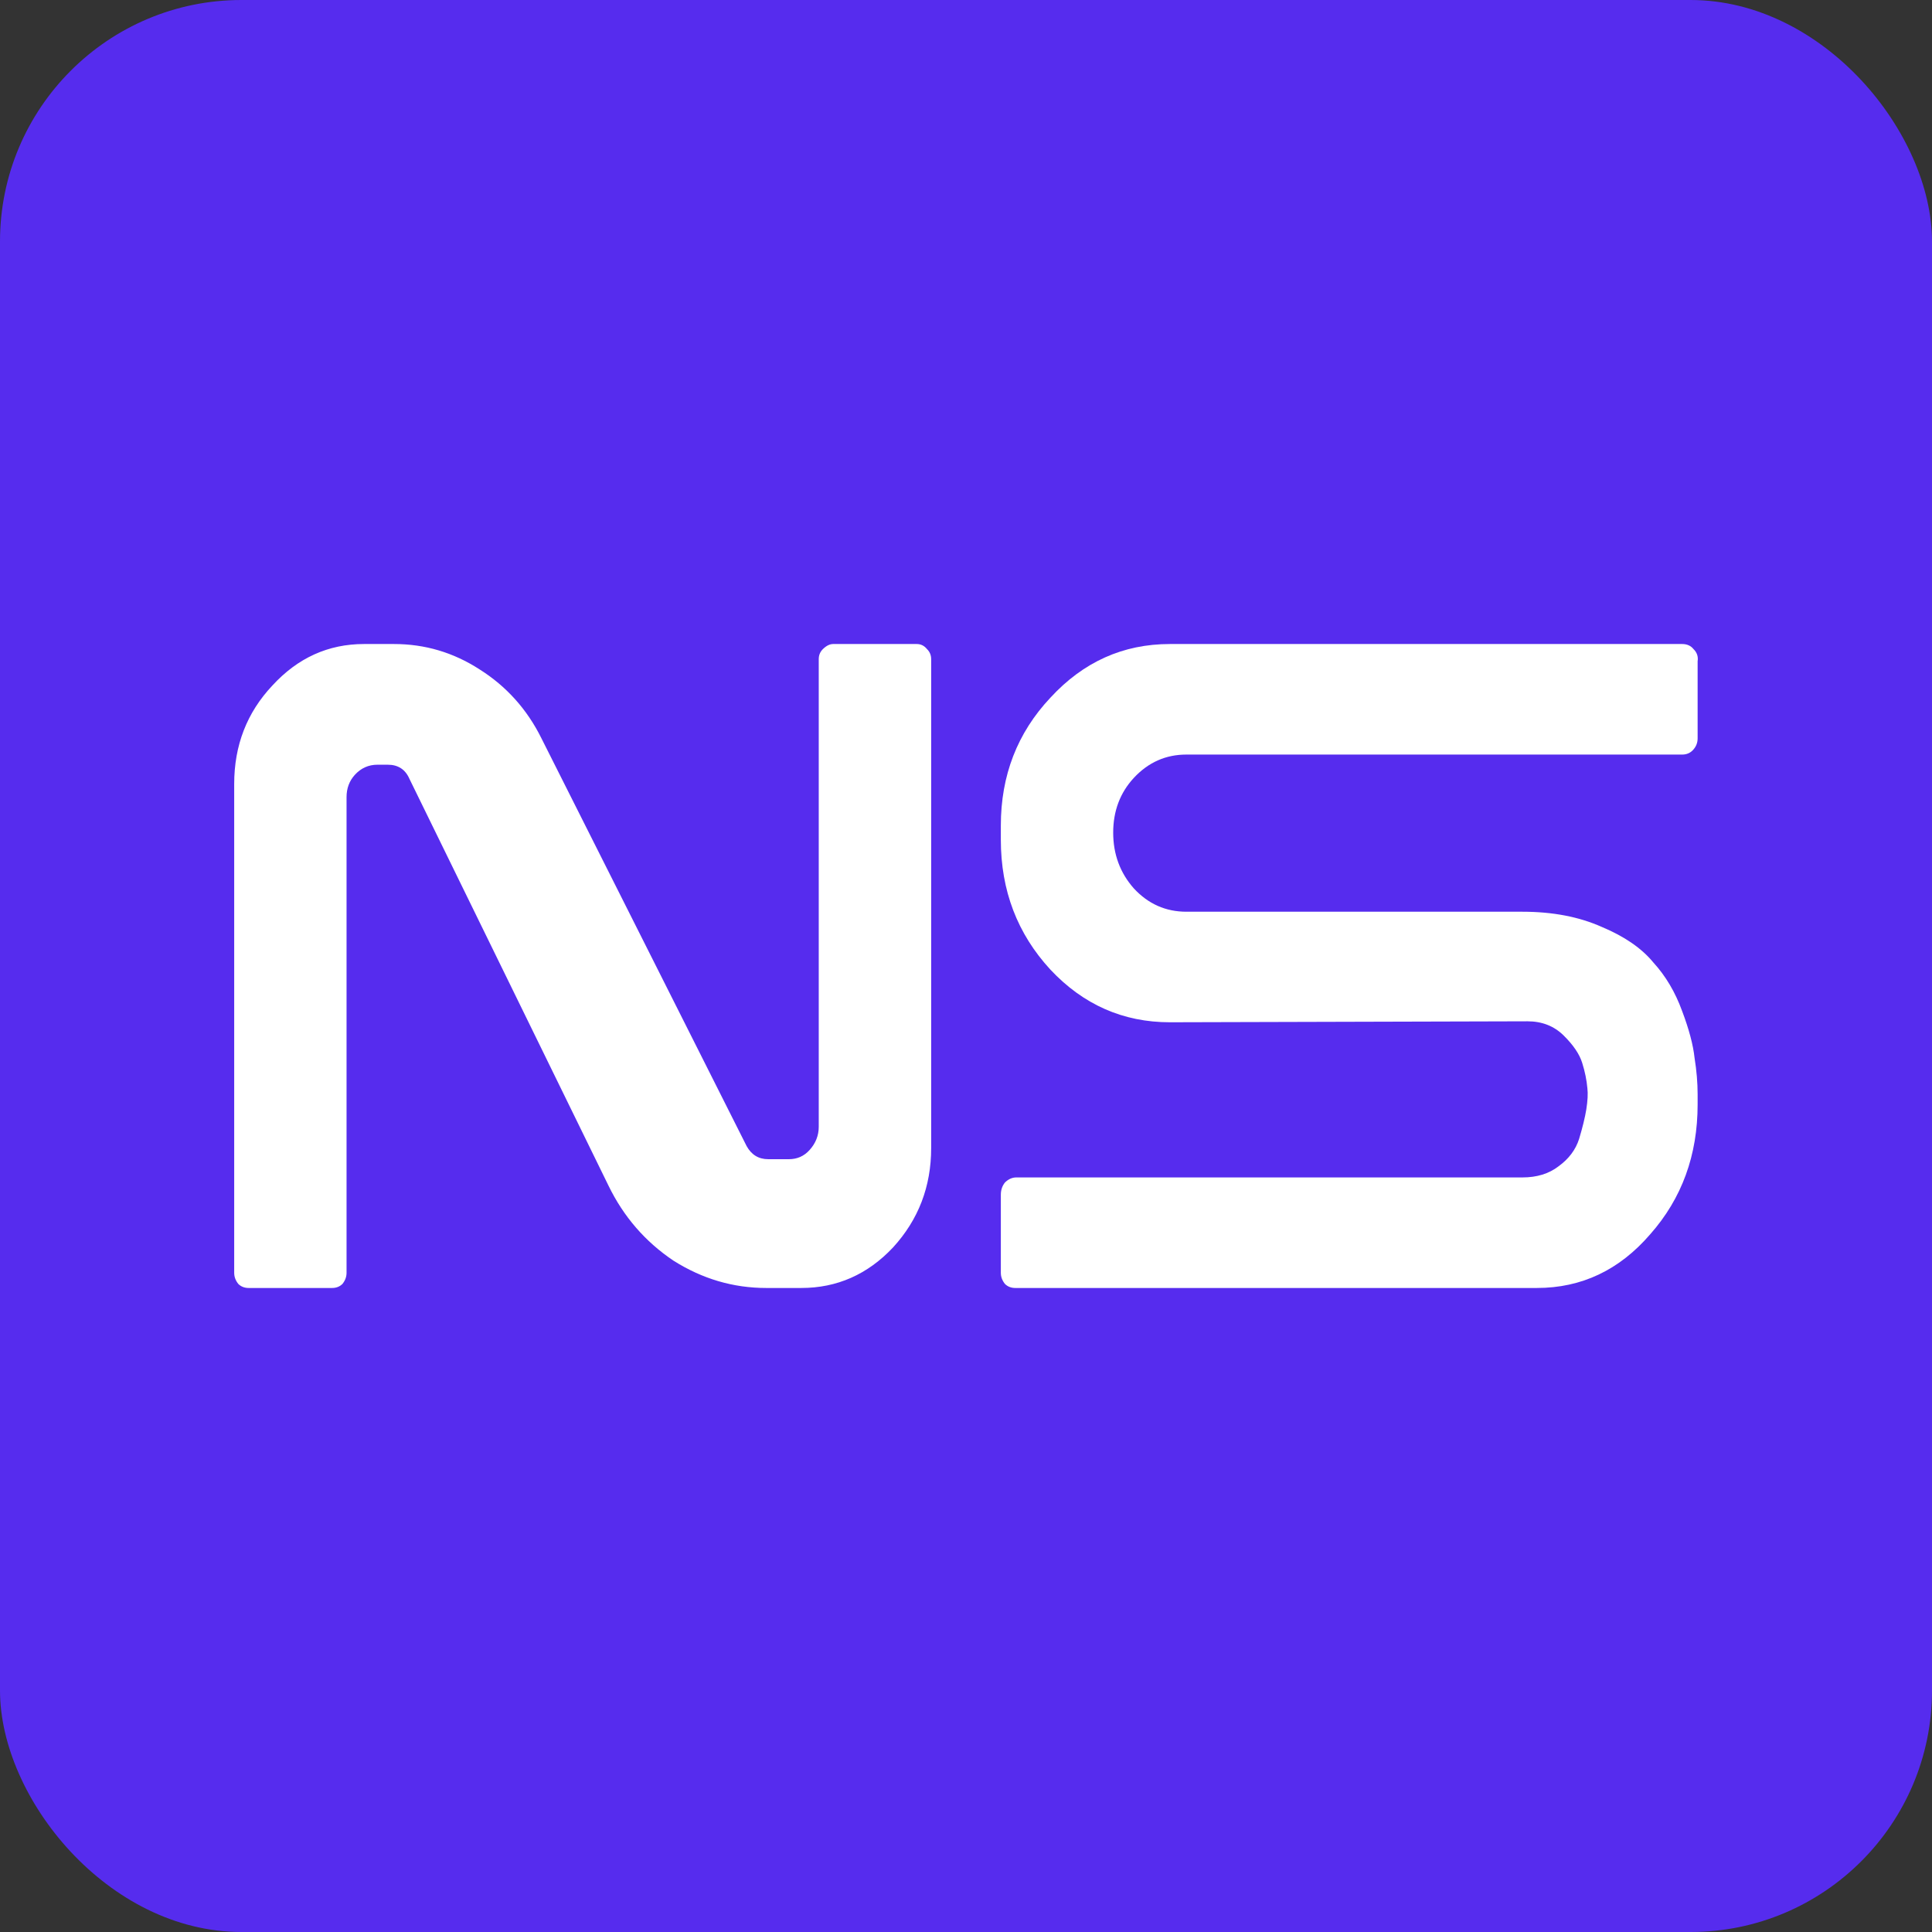
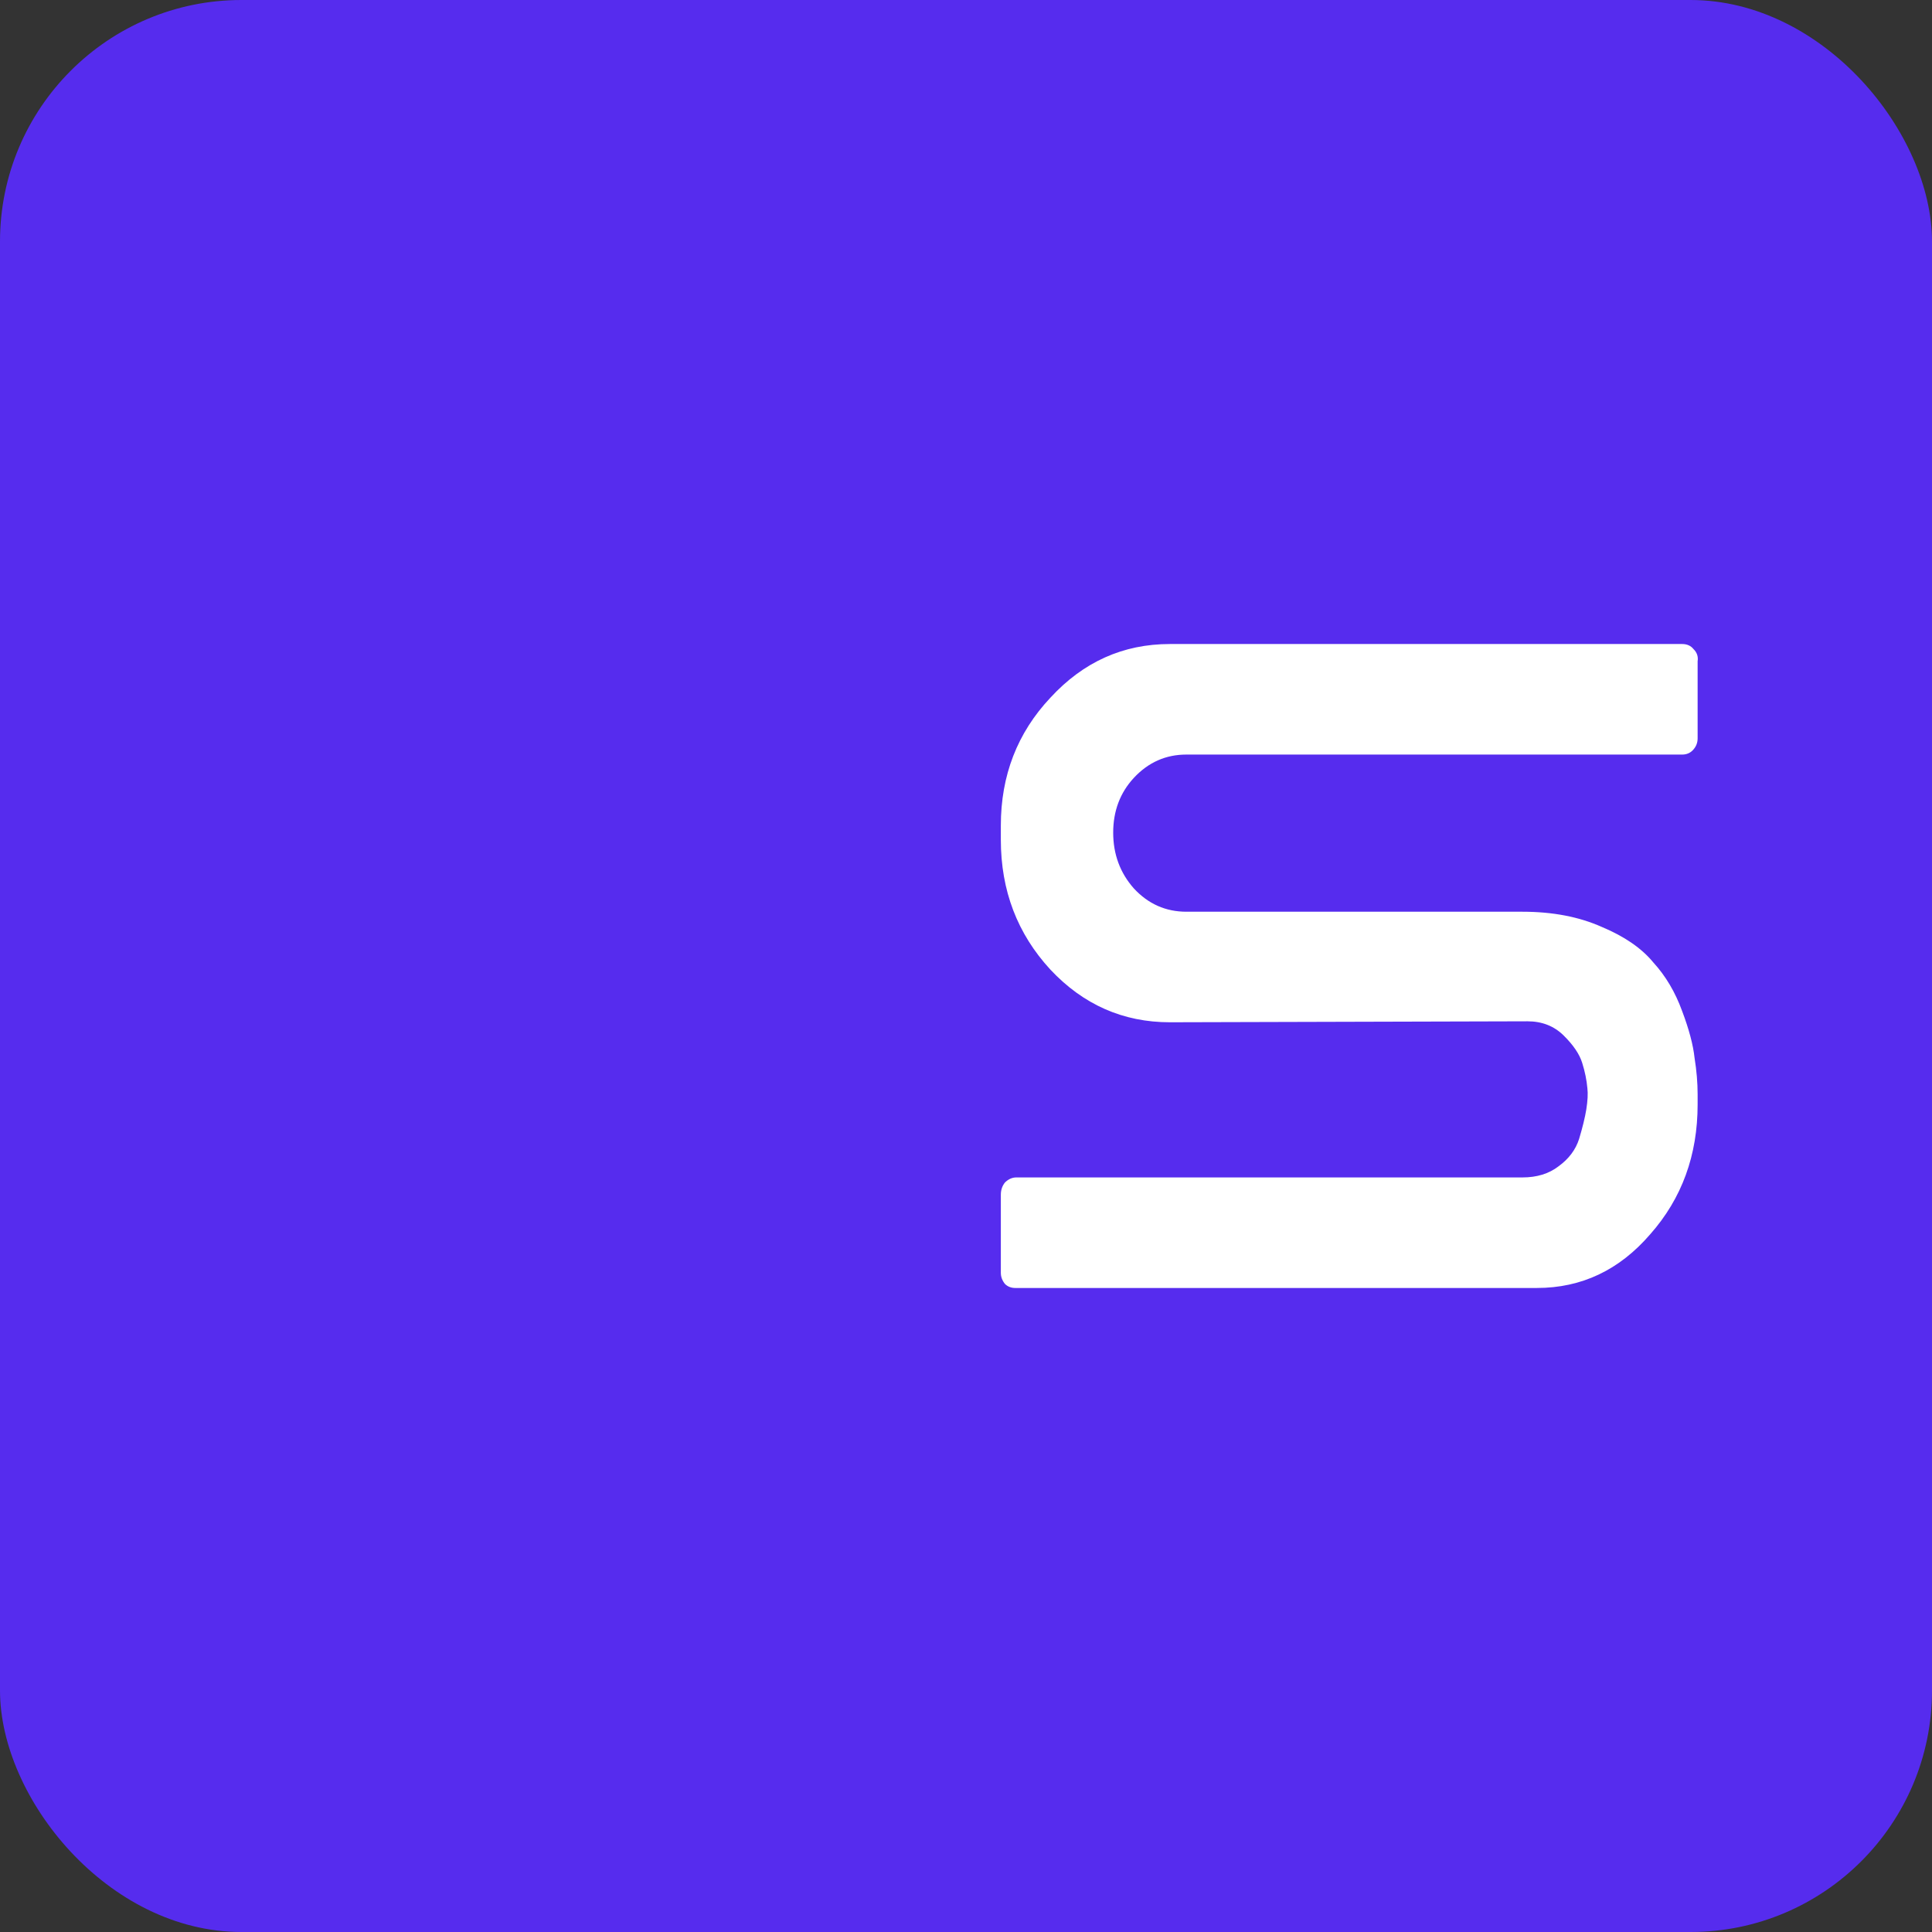
<svg xmlns="http://www.w3.org/2000/svg" width="32" height="32" viewBox="0 0 32 32" fill="none">
  <rect x="0" y="0" width="32" height="32" fill="#333333" stroke="none" />
  <rect width="32" height="32" rx="4" fill="#562CEE" />
-   <path d="M15.184 10.667C15.252 10.667 15.309 10.695 15.354 10.751C15.4 10.796 15.423 10.851 15.423 10.919V19.015C15.423 19.654 15.212 20.202 14.791 20.662C14.37 21.109 13.863 21.333 13.271 21.333H12.691C12.144 21.333 11.632 21.182 11.154 20.88C10.687 20.566 10.328 20.152 10.078 19.637L6.782 12.901C6.714 12.744 6.594 12.666 6.423 12.666H6.252C6.104 12.666 5.979 12.722 5.877 12.834C5.786 12.934 5.74 13.058 5.74 13.203V21.081C5.74 21.149 5.717 21.21 5.672 21.266C5.626 21.311 5.569 21.333 5.501 21.333H4.118C4.05 21.333 3.993 21.311 3.947 21.266C3.902 21.21 3.879 21.149 3.879 21.081V12.985C3.879 12.347 4.089 11.803 4.511 11.355C4.932 10.896 5.438 10.667 6.03 10.667H6.526C7.038 10.667 7.51 10.807 7.943 11.087C8.387 11.367 8.729 11.747 8.968 12.229L12.366 18.982C12.446 19.127 12.565 19.2 12.725 19.2H13.066C13.203 19.2 13.317 19.15 13.408 19.049C13.51 18.937 13.561 18.808 13.561 18.663V10.919C13.561 10.851 13.584 10.796 13.63 10.751C13.687 10.695 13.744 10.667 13.8 10.667H15.184Z" fill="white" />
  <path d="M25.216 15.101C25.717 15.101 26.155 15.185 26.531 15.353C26.906 15.51 27.191 15.706 27.384 15.941C27.589 16.165 27.748 16.434 27.862 16.748C27.976 17.05 28.044 17.308 28.067 17.52C28.101 17.733 28.118 17.935 28.118 18.125V18.293C28.118 19.133 27.857 19.85 27.333 20.443C26.821 21.037 26.195 21.333 25.455 21.333H16.816C16.748 21.333 16.691 21.311 16.645 21.266C16.6 21.21 16.577 21.149 16.577 21.081V19.788C16.577 19.71 16.6 19.642 16.645 19.586C16.702 19.53 16.765 19.502 16.833 19.502H25.216C25.455 19.502 25.654 19.441 25.814 19.318C25.984 19.195 26.098 19.043 26.155 18.864C26.212 18.674 26.252 18.511 26.274 18.377C26.297 18.231 26.303 18.114 26.292 18.024C26.28 17.89 26.252 17.75 26.206 17.604C26.161 17.459 26.058 17.308 25.899 17.151C25.74 16.994 25.54 16.916 25.301 16.916L19.377 16.932C18.603 16.932 17.943 16.641 17.397 16.059C16.85 15.465 16.577 14.749 16.577 13.909V13.674C16.577 12.845 16.85 12.139 17.397 11.557C17.943 10.963 18.603 10.667 19.377 10.667H27.862C27.942 10.667 28.005 10.695 28.05 10.751C28.107 10.807 28.13 10.874 28.118 10.952V12.229C28.118 12.307 28.09 12.374 28.033 12.431C27.988 12.475 27.931 12.498 27.862 12.498H19.65C19.309 12.498 19.019 12.627 18.78 12.884C18.552 13.13 18.438 13.433 18.438 13.791C18.438 14.149 18.552 14.457 18.78 14.715C19.019 14.973 19.309 15.101 19.65 15.101H25.216Z" fill="white" />
</svg>